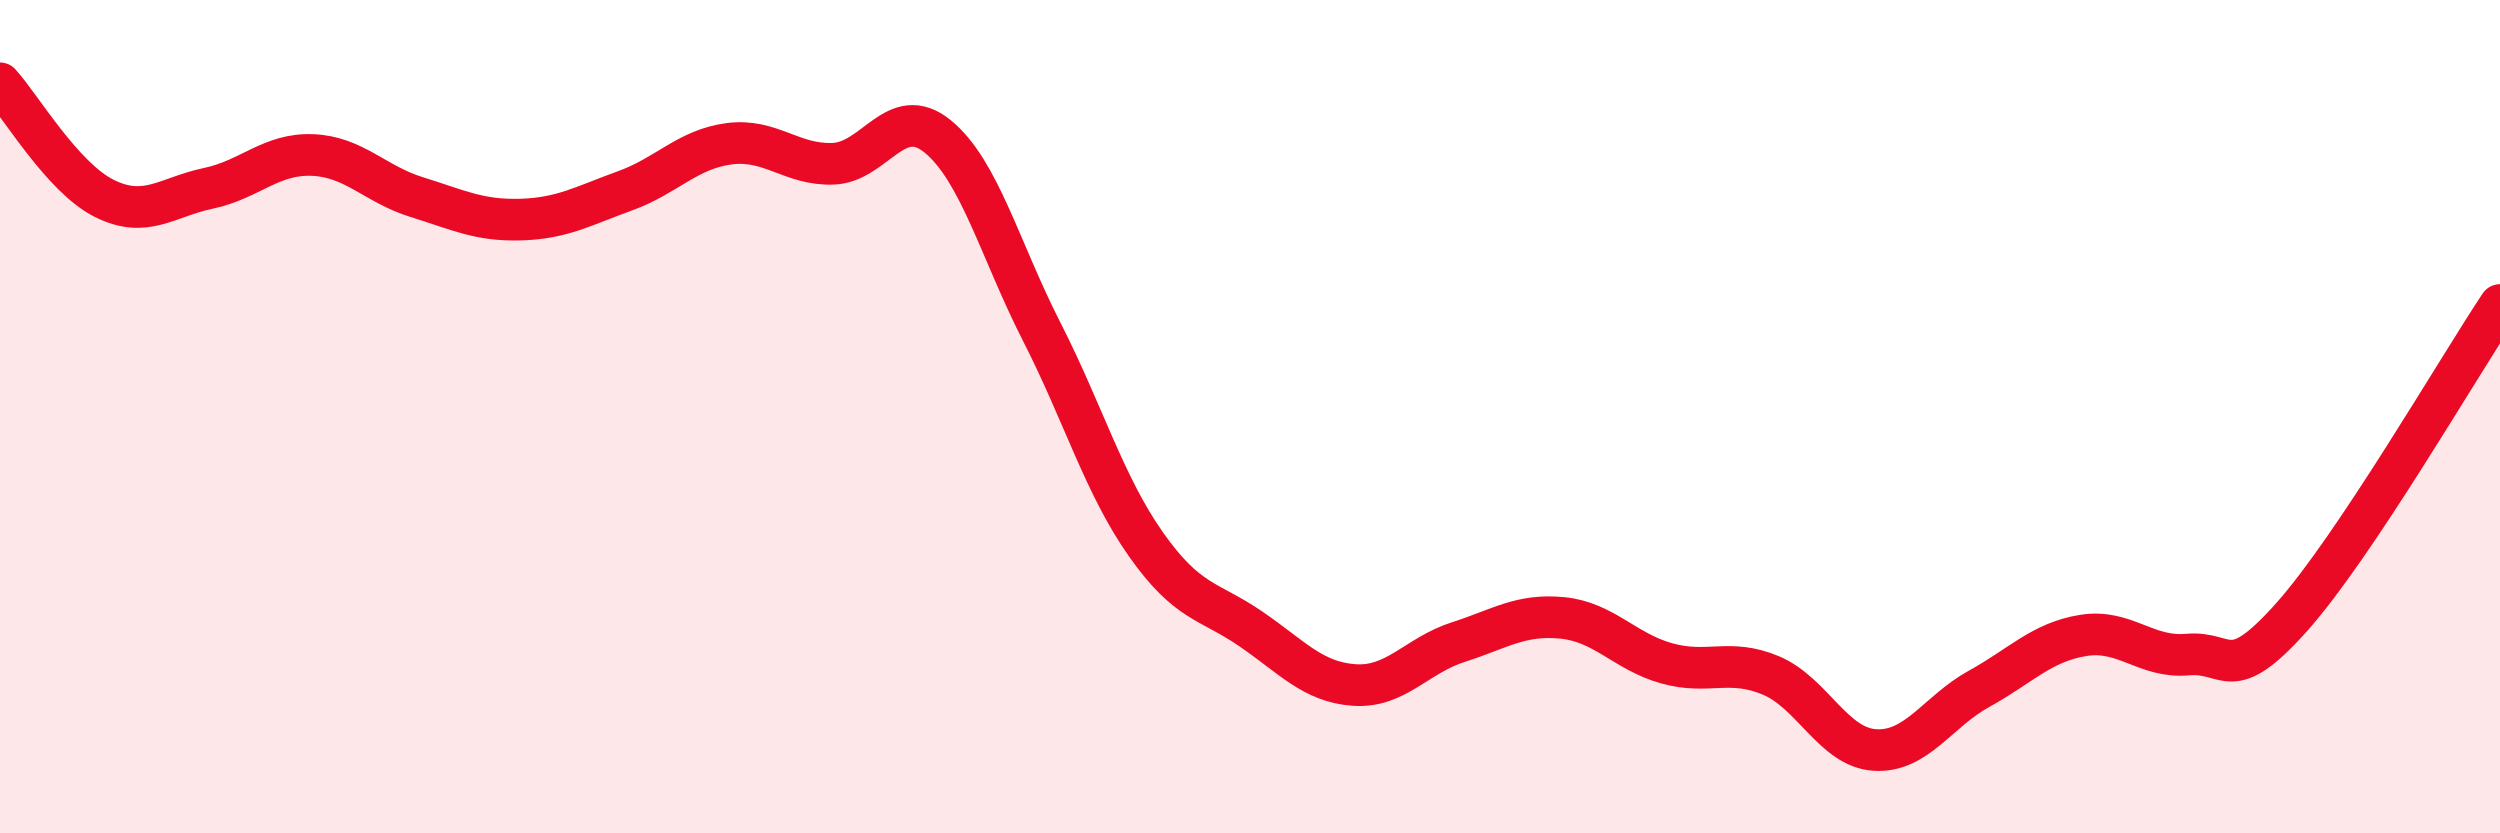
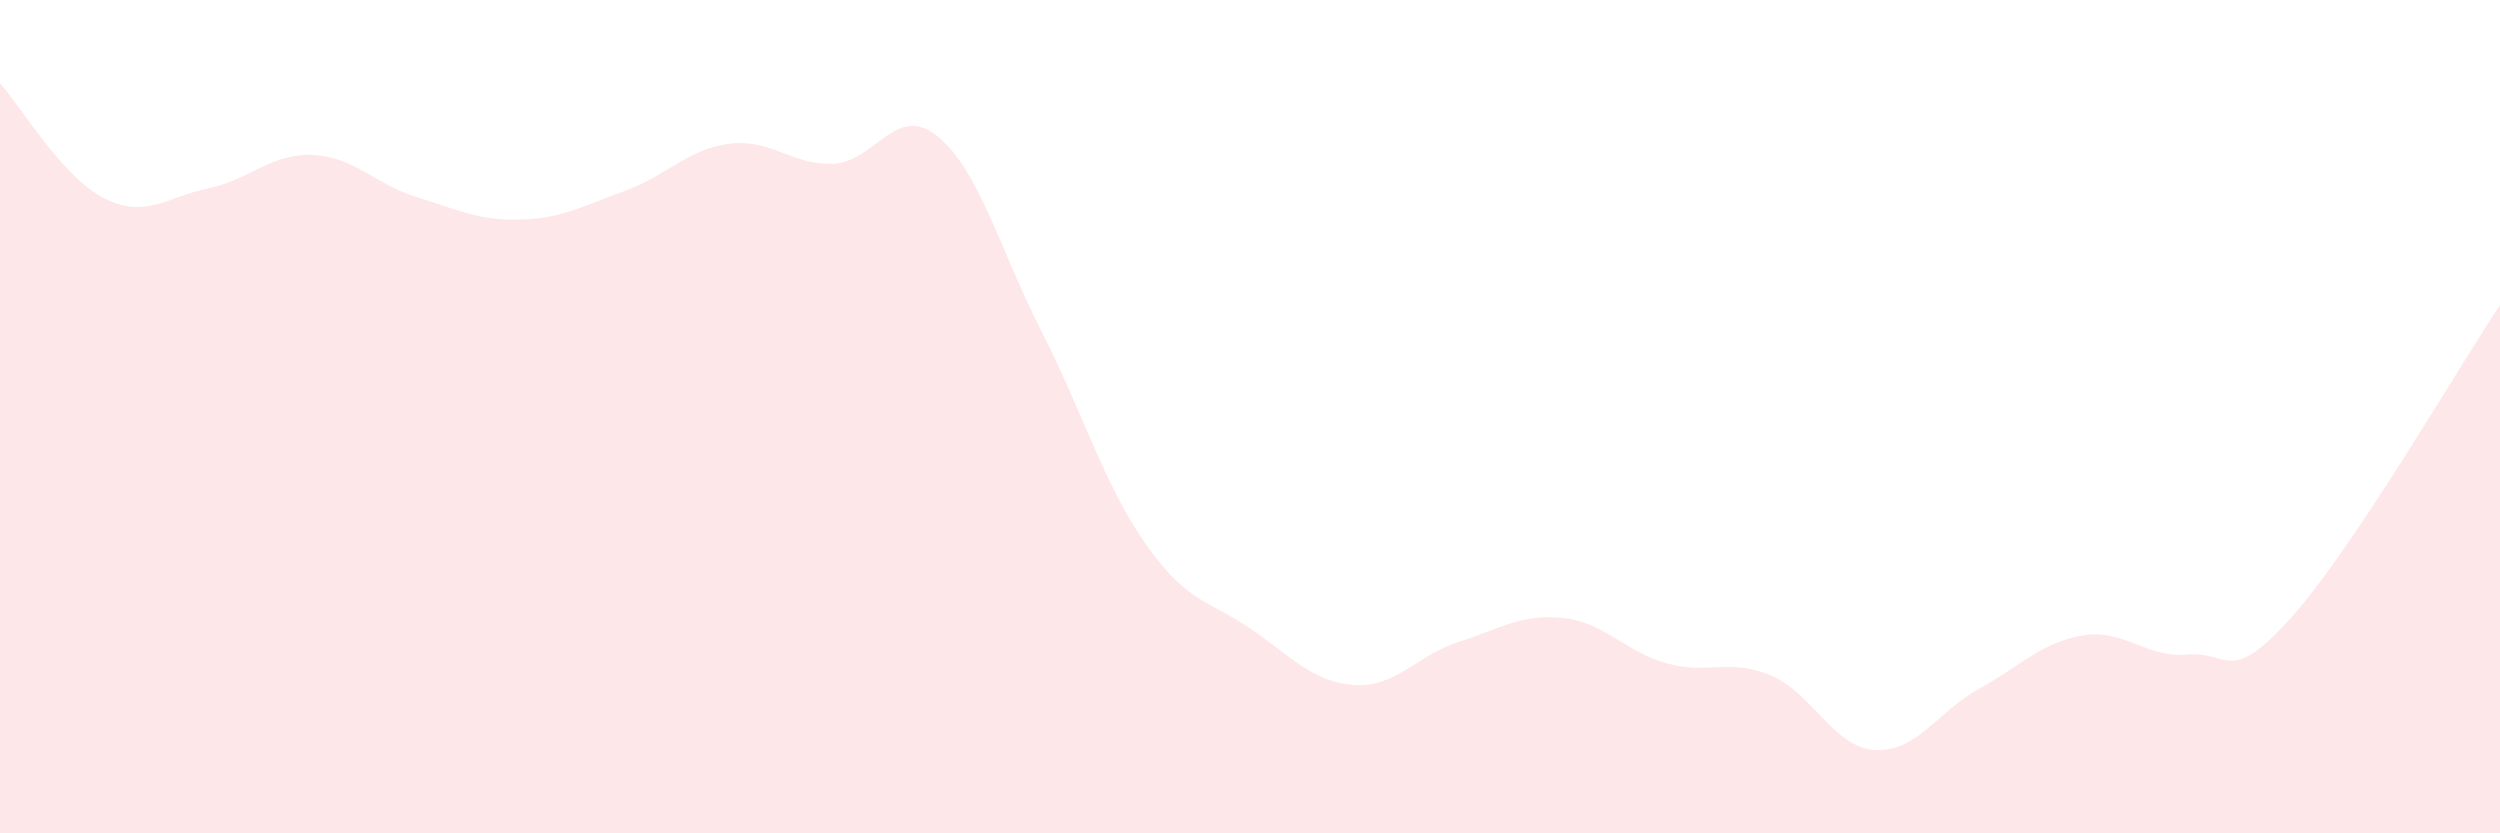
<svg xmlns="http://www.w3.org/2000/svg" width="60" height="20" viewBox="0 0 60 20">
  <path d="M 0,2 C 0.5,2.55 1.5,4.26 2.5,4.76 C 3.5,5.26 4,4.73 5,4.52 C 6,4.31 6.5,3.68 7.5,3.72 C 8.5,3.76 9,4.42 10,4.73 C 11,5.04 11.5,5.3 12.5,5.27 C 13.5,5.24 14,4.94 15,4.58 C 16,4.22 16.5,3.58 17.5,3.45 C 18.5,3.32 19,3.97 20,3.93 C 21,3.89 21.5,2.46 22.5,3.27 C 23.5,4.08 24,6 25,7.96 C 26,9.92 26.5,11.64 27.5,13.06 C 28.5,14.48 29,14.4 30,15.08 C 31,15.76 31.5,16.37 32.5,16.44 C 33.5,16.51 34,15.73 35,15.41 C 36,15.09 36.5,14.73 37.5,14.83 C 38.5,14.93 39,15.64 40,15.92 C 41,16.2 41.5,15.79 42.5,16.21 C 43.5,16.63 44,17.94 45,18 C 46,18.06 46.5,17.08 47.5,16.53 C 48.5,15.98 49,15.41 50,15.25 C 51,15.09 51.5,15.8 52.5,15.71 C 53.5,15.62 53.5,16.49 55,14.81 C 56.5,13.13 59,8.82 60,7.32L60 20L0 20Z" fill="#EB0A25" opacity="0.1" stroke-linecap="round" stroke-linejoin="round" />
-   <path d="M 0,2 C 0.5,2.55 1.5,4.26 2.5,4.76 C 3.5,5.26 4,4.73 5,4.52 C 6,4.31 6.5,3.68 7.5,3.72 C 8.5,3.76 9,4.42 10,4.73 C 11,5.04 11.5,5.3 12.5,5.27 C 13.5,5.24 14,4.94 15,4.58 C 16,4.22 16.5,3.58 17.5,3.45 C 18.5,3.32 19,3.97 20,3.93 C 21,3.89 21.5,2.46 22.5,3.27 C 23.5,4.08 24,6 25,7.96 C 26,9.92 26.5,11.64 27.5,13.06 C 28.5,14.48 29,14.4 30,15.08 C 31,15.76 31.5,16.37 32.5,16.44 C 33.5,16.51 34,15.73 35,15.41 C 36,15.09 36.5,14.73 37.5,14.83 C 38.5,14.93 39,15.64 40,15.92 C 41,16.2 41.5,15.79 42.5,16.21 C 43.5,16.63 44,17.94 45,18 C 46,18.06 46.5,17.08 47.5,16.53 C 48.5,15.98 49,15.41 50,15.25 C 51,15.09 51.5,15.8 52.5,15.71 C 53.5,15.62 53.5,16.49 55,14.81 C 56.5,13.13 59,8.82 60,7.32" stroke="#EB0A25" stroke-width="1" fill="none" stroke-linecap="round" stroke-linejoin="round" />
</svg>